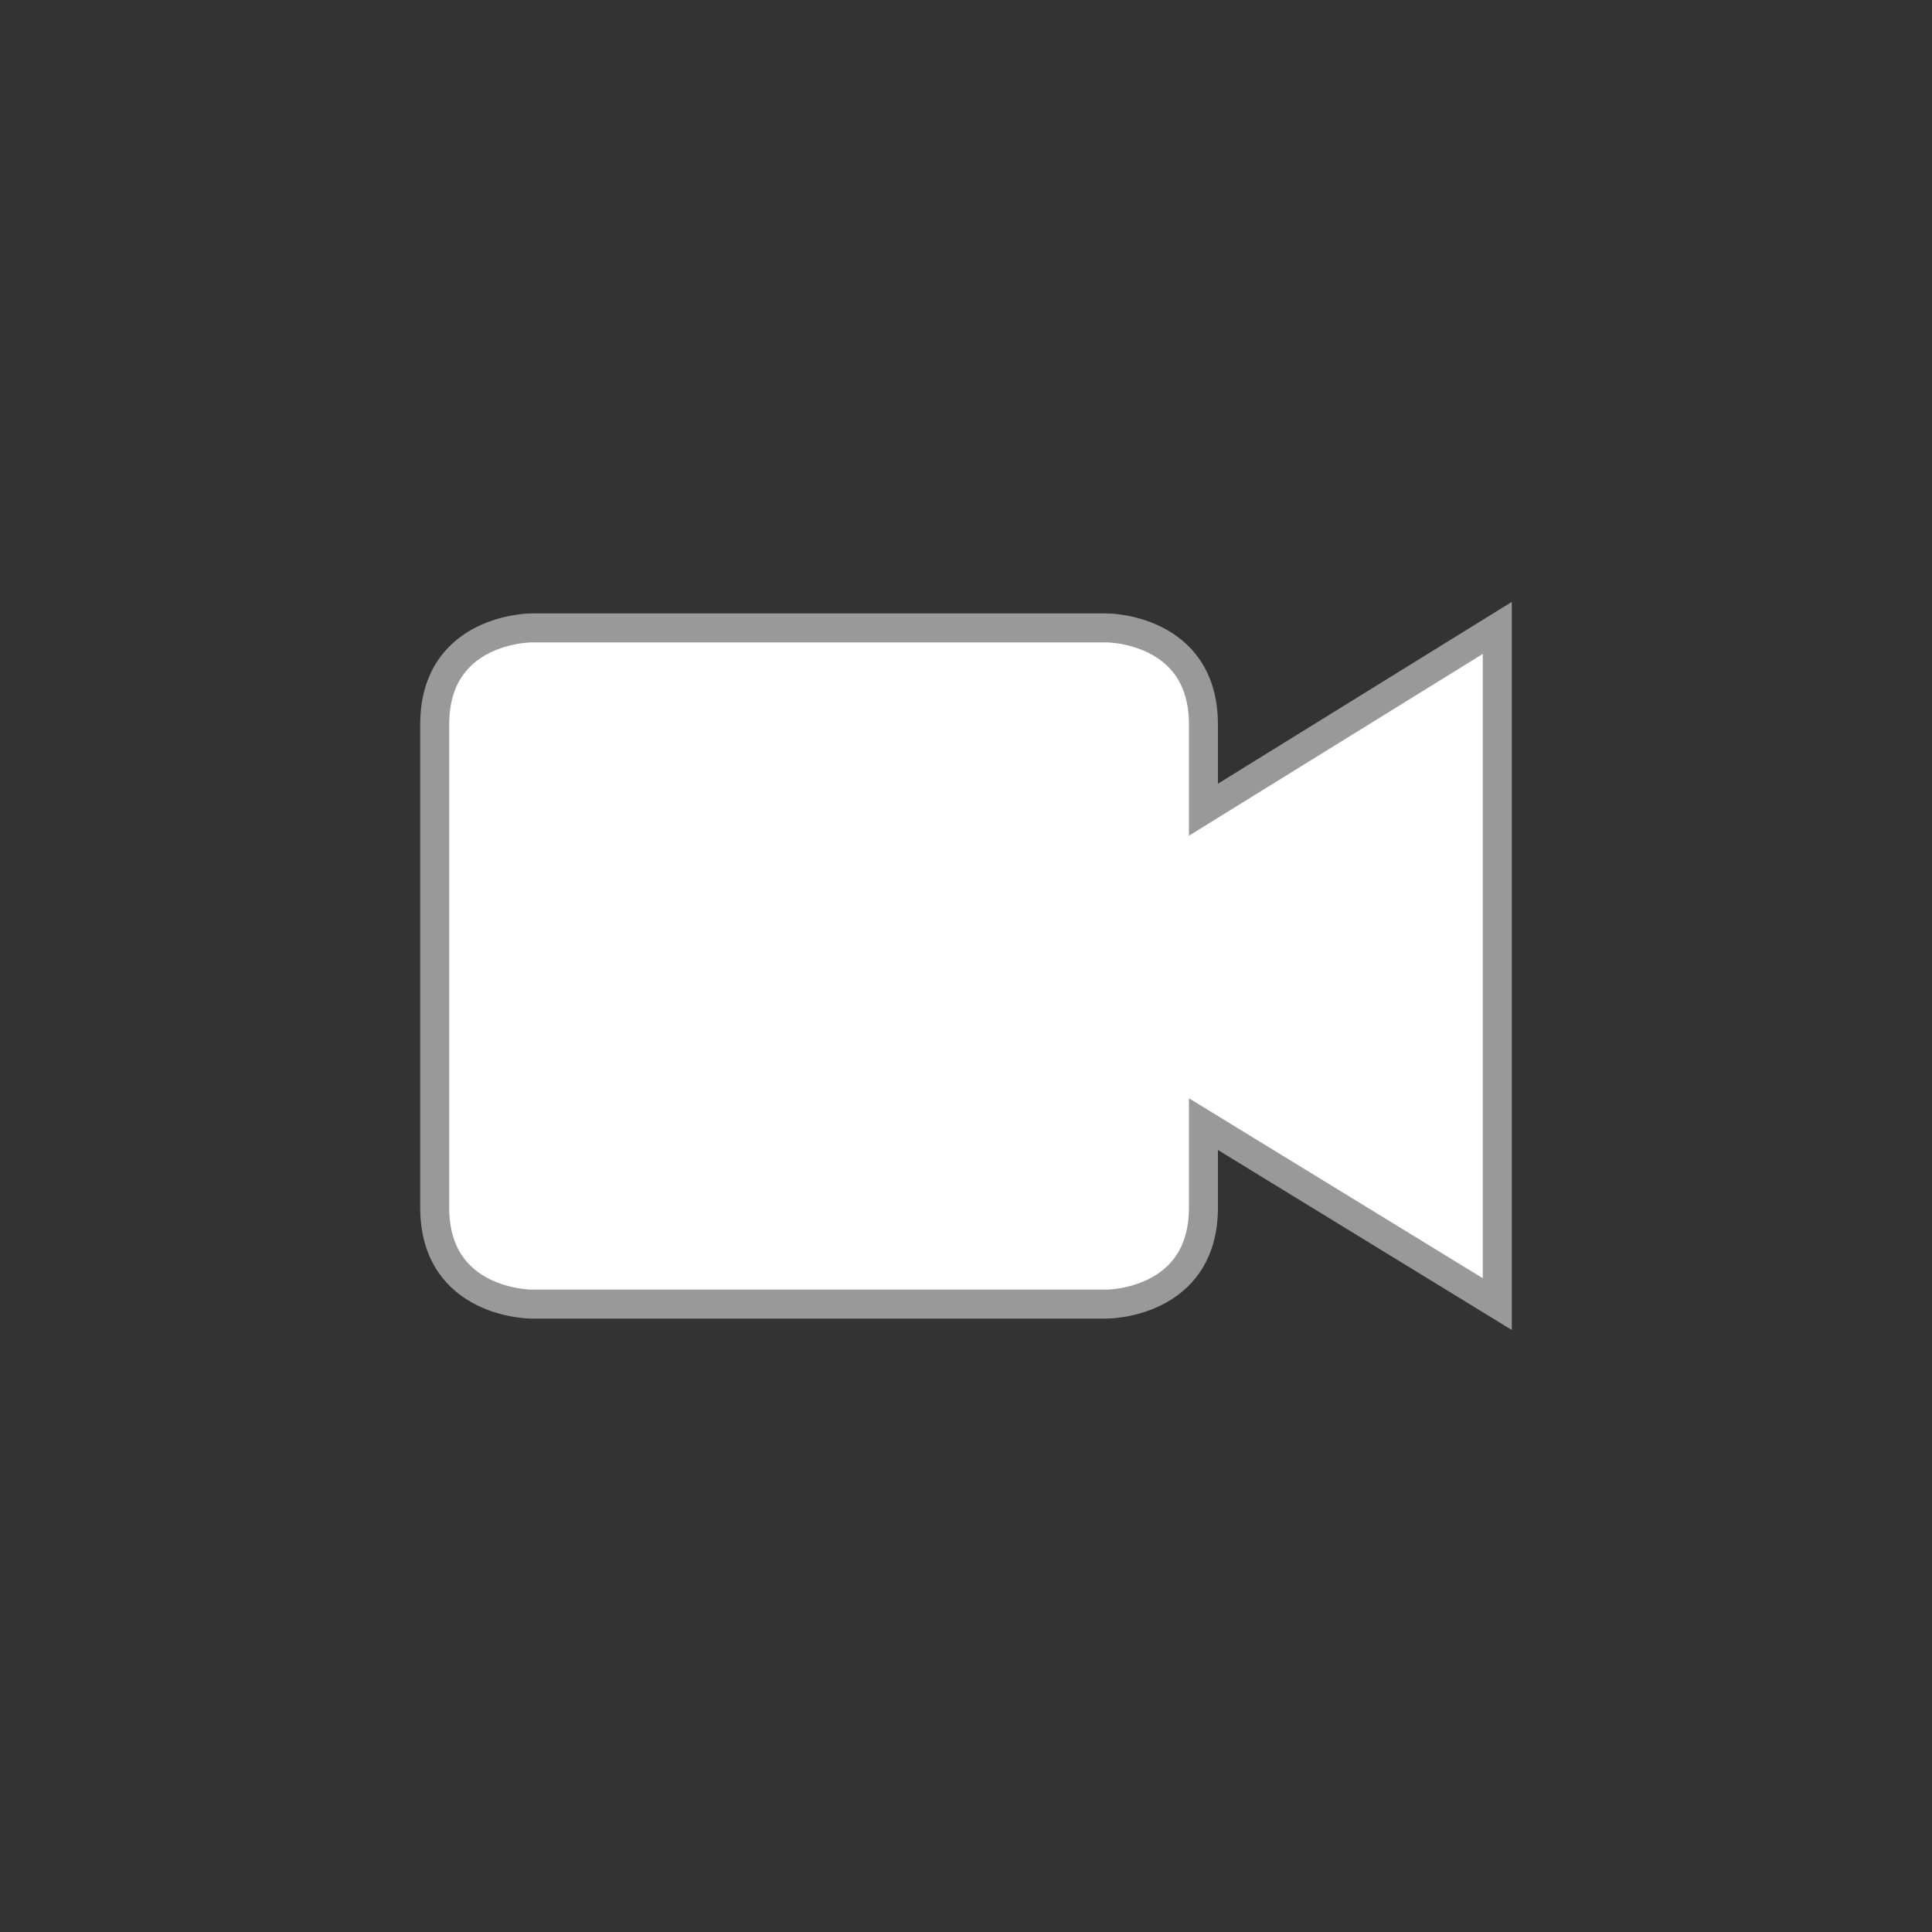
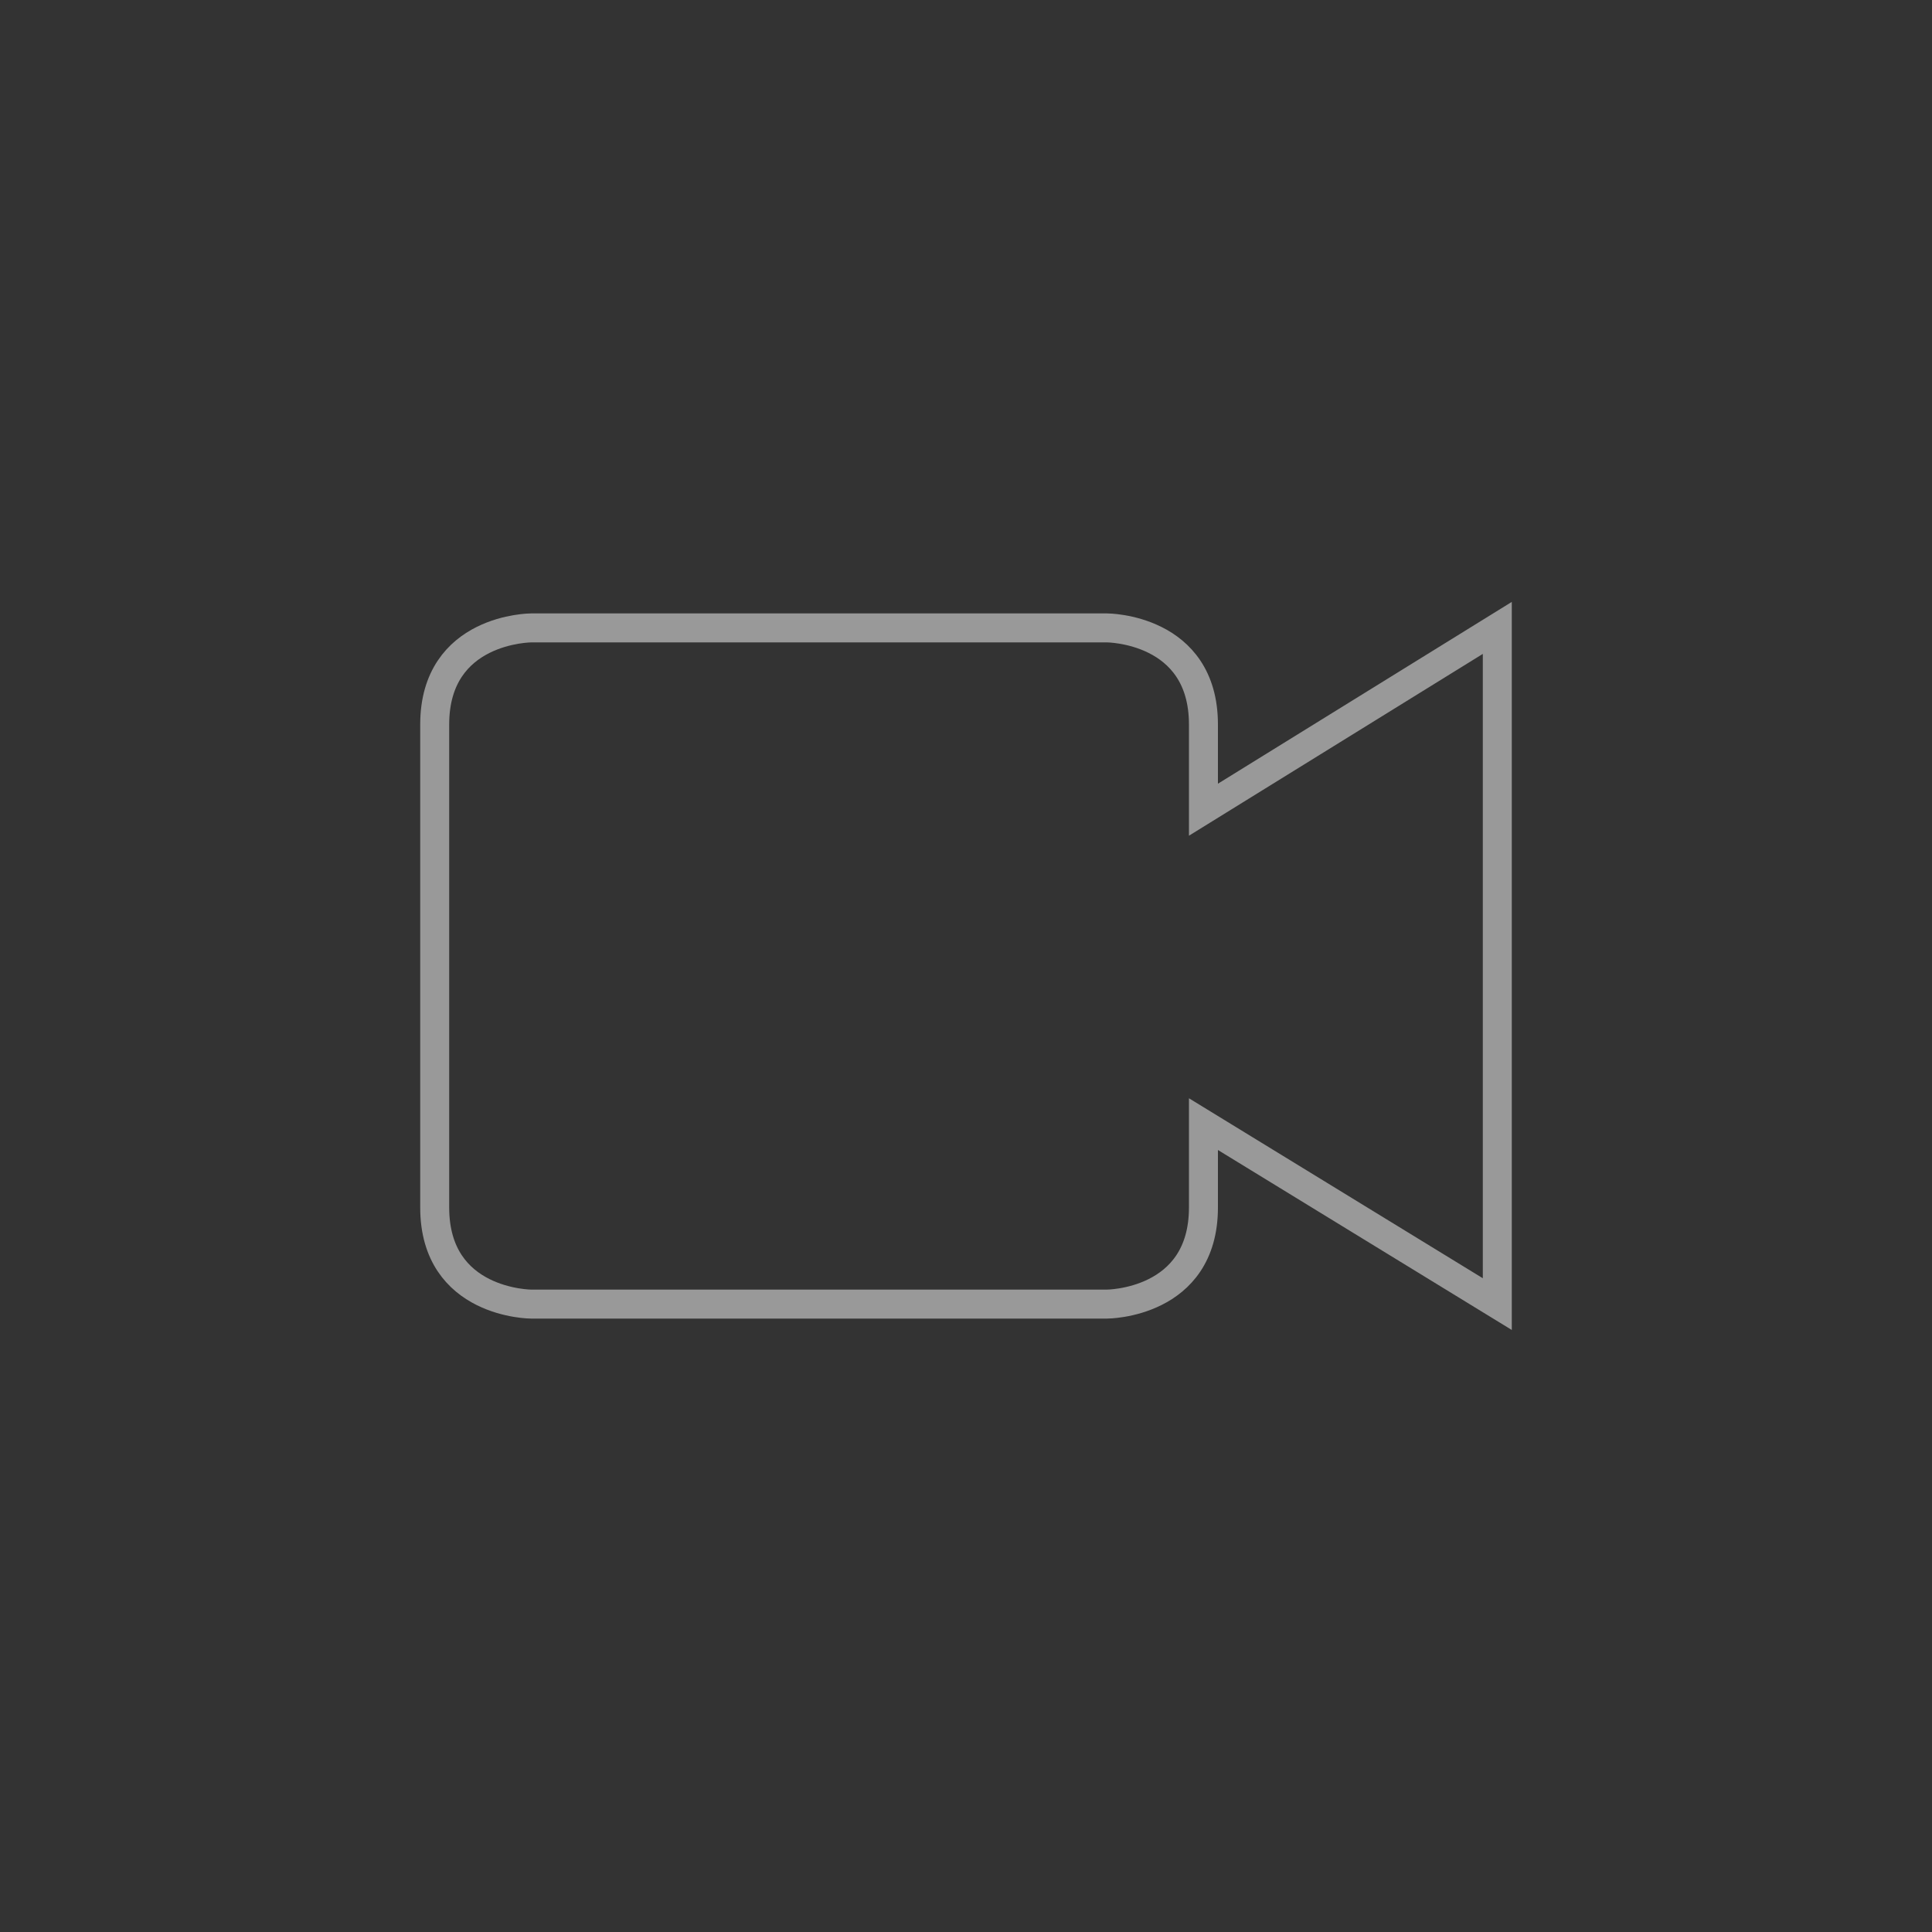
<svg xmlns="http://www.w3.org/2000/svg" version="1.1" id="Layer_1" x="0px" y="0px" viewBox="0 0 200 200" enable-background="new 0 0 200 200" xml:space="preserve">
  <rect x="0" y="0" width="200" height="200" fill="#333333" stroke="none" />
  <circle id="outline" fill="none" cx="100" cy="100" r="100" />
-   <path id="pattern" fill="#FFFFFF" d="M155,65v70l-30.42-18.63V125c0,10-10,10-10,10H55c0,0-10,0-10-10V75c0-10,10-10,10-10  h59.58c0,0,10,0,10,10v8.82L155,65z" />
  <path id="contour" fill="none" stroke="#999999" stroke-width="3" stroke-miterlimit="10" d="M155,65v70l-30.42-18.63V125  c0,10-10,10-10,10H55c0,0-10,0-10-10V75c0-10,10-10,10-10h59.58c0,0,10,0,10,10v8.82L155,65z" />
</svg>